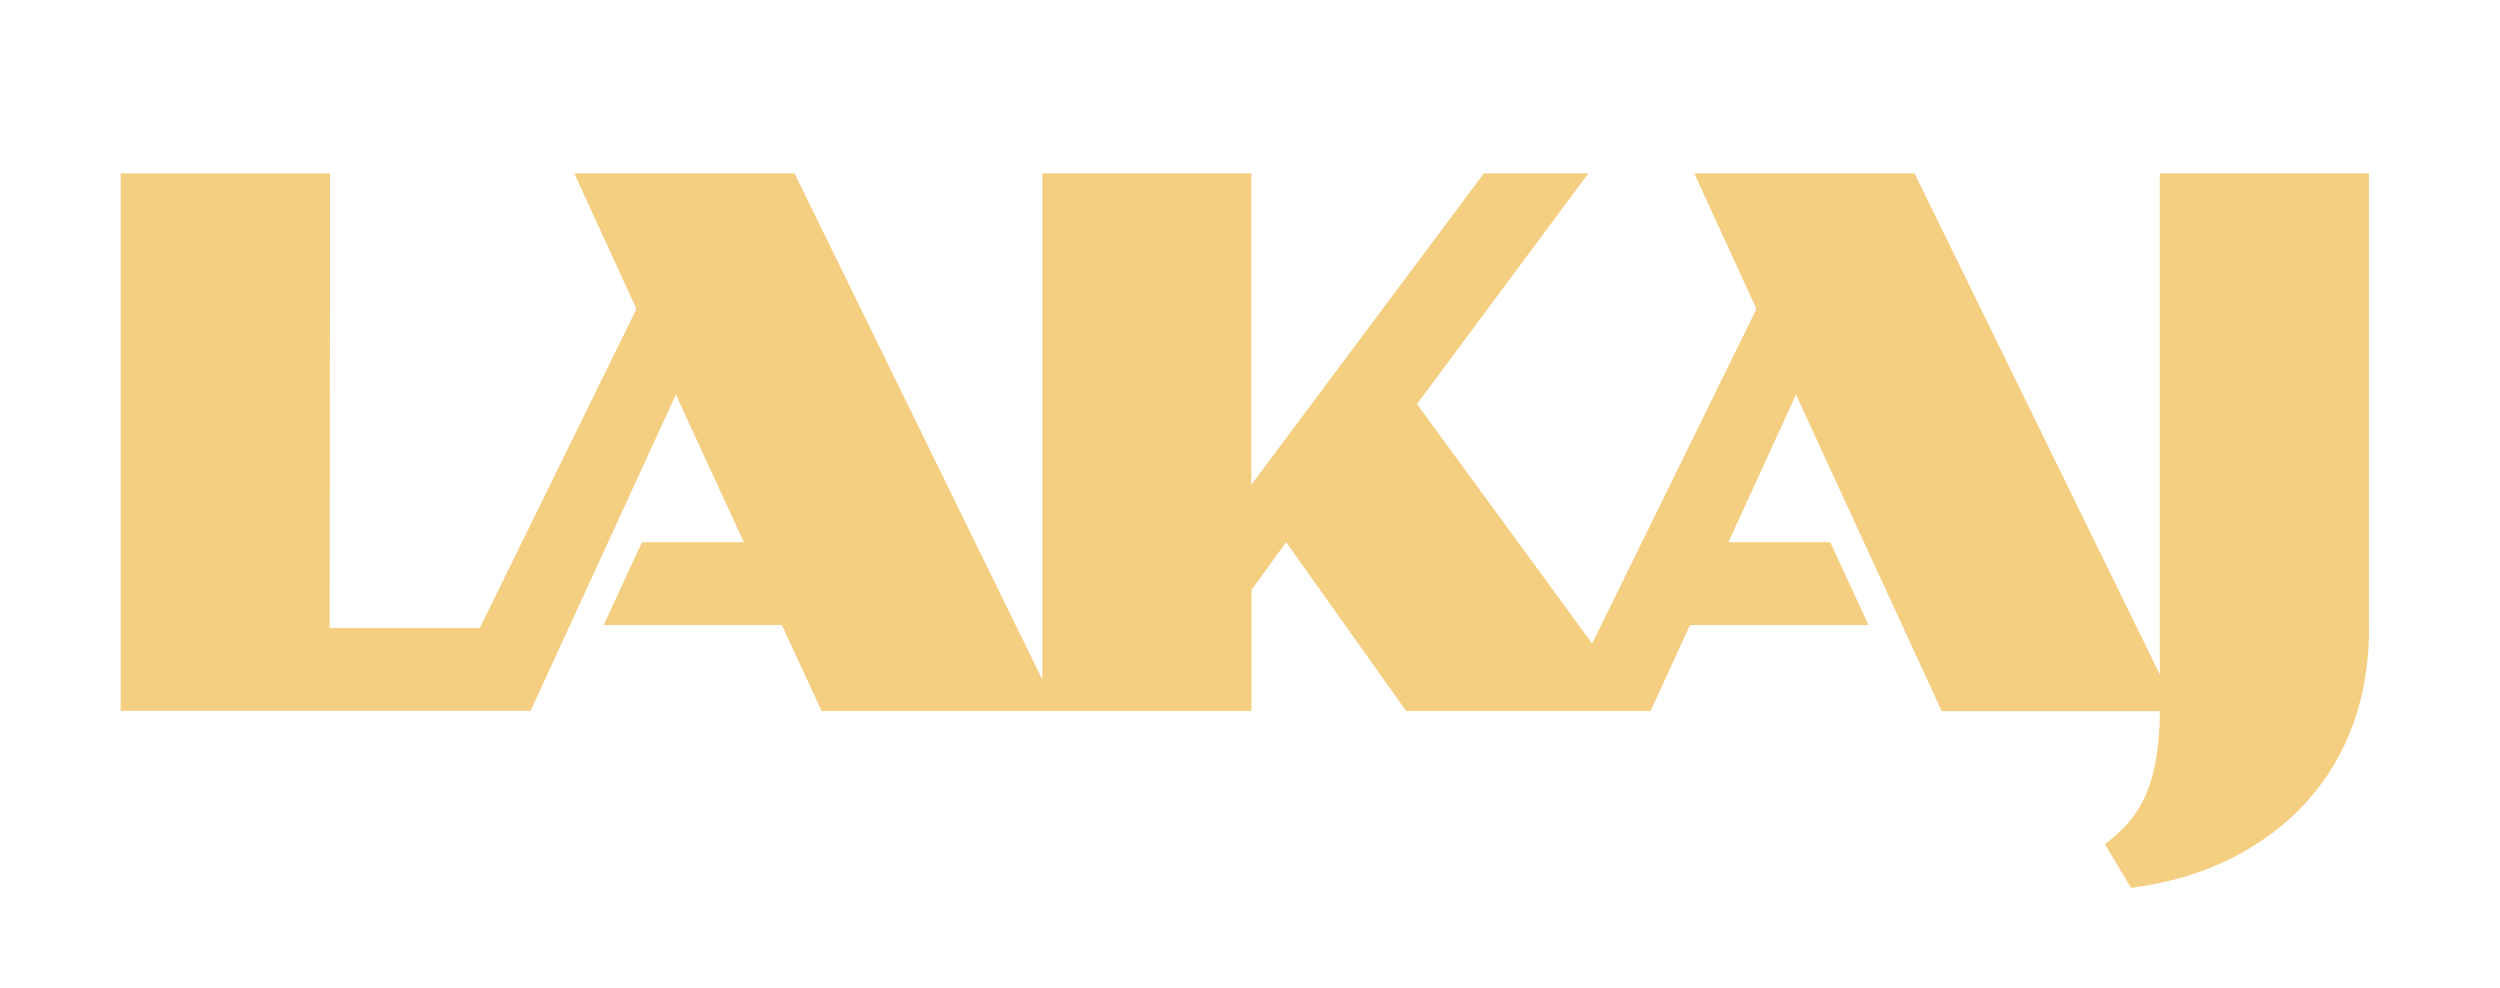
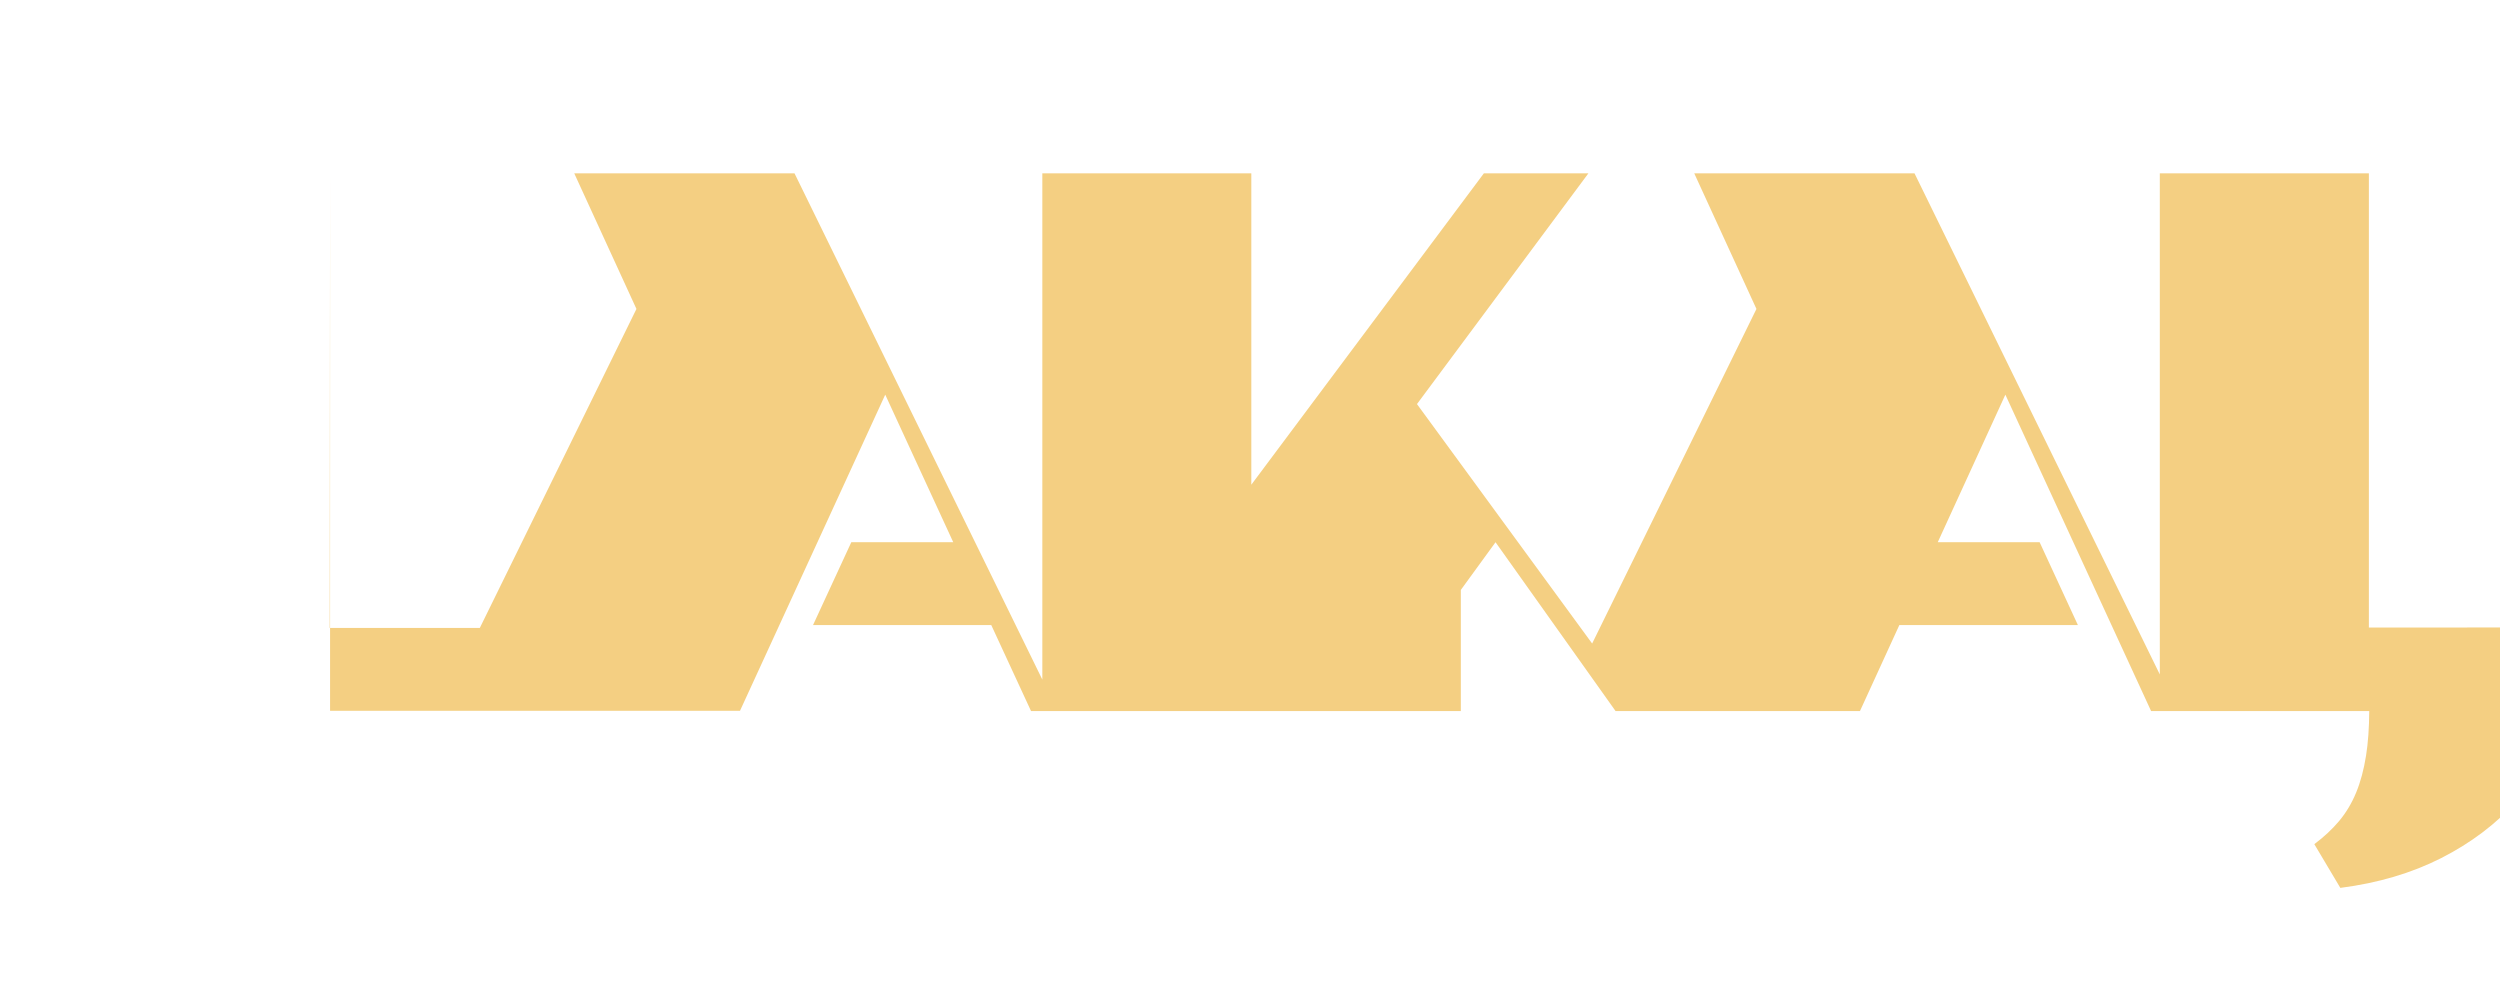
<svg xmlns="http://www.w3.org/2000/svg" id="Lag_1" viewBox="0 0 388.17 153.39">
  <defs>
    <style>
      .cls-1 {
        fill: #f4cf82;
      }
    </style>
  </defs>
-   <path class="cls-1" d="M367.81,97.44V26.91h-32.46v77.81l-38.09-77.81h-34.2l9.66,21.06-25.51,51.95-27.2-37.18,26.62-35.83h-16.23l-36.11,48.35V26.91h-32.45v78.61L123.36,26.91h-34.2l9.66,21.06-24.32,49.53h-23.31l.06-70.58H18.74v83.44h63.65l22.55-49.08,10.56,22.91h-15.83l-5.94,12.86h27.67l6.18,13.36h66.73v-18.81l5.39-7.41,18.64,26.22h37.94l6.12-13.36h27.72l-5.94-12.86h-15.82l10.5-22.91,22.63,49.13h33.87c-.02,2.62-.18,4.94-.5,6.93-.34,2.15-.85,4.06-1.54,5.73-.69,1.67-1.57,3.13-2.64,4.41-1.07,1.27-2.35,2.47-3.85,3.59l4.04,6.79c5.84-.75,11.06-2.29,15.67-4.63,4.6-2.34,8.5-5.28,11.68-8.82,3.18-3.54,5.59-7.6,7.22-12.19,1.63-4.59,2.42-9.52,2.39-14.8h0Z" />
+   <path class="cls-1" d="M367.81,97.44V26.91h-32.46v77.81l-38.09-77.81h-34.2l9.66,21.06-25.51,51.95-27.2-37.18,26.62-35.83h-16.23l-36.11,48.35V26.91h-32.45v78.61L123.36,26.91h-34.2l9.66,21.06-24.32,49.53h-23.31l.06-70.58v83.44h63.65l22.55-49.08,10.56,22.91h-15.83l-5.94,12.86h27.67l6.18,13.36h66.73v-18.81l5.39-7.41,18.64,26.22h37.94l6.12-13.36h27.72l-5.94-12.86h-15.82l10.5-22.91,22.63,49.13h33.87c-.02,2.62-.18,4.94-.5,6.93-.34,2.15-.85,4.06-1.54,5.73-.69,1.67-1.57,3.13-2.64,4.41-1.07,1.27-2.35,2.47-3.85,3.59l4.04,6.79c5.84-.75,11.06-2.29,15.67-4.63,4.6-2.34,8.5-5.28,11.68-8.82,3.18-3.54,5.59-7.6,7.22-12.19,1.63-4.59,2.42-9.52,2.39-14.8h0Z" />
</svg>